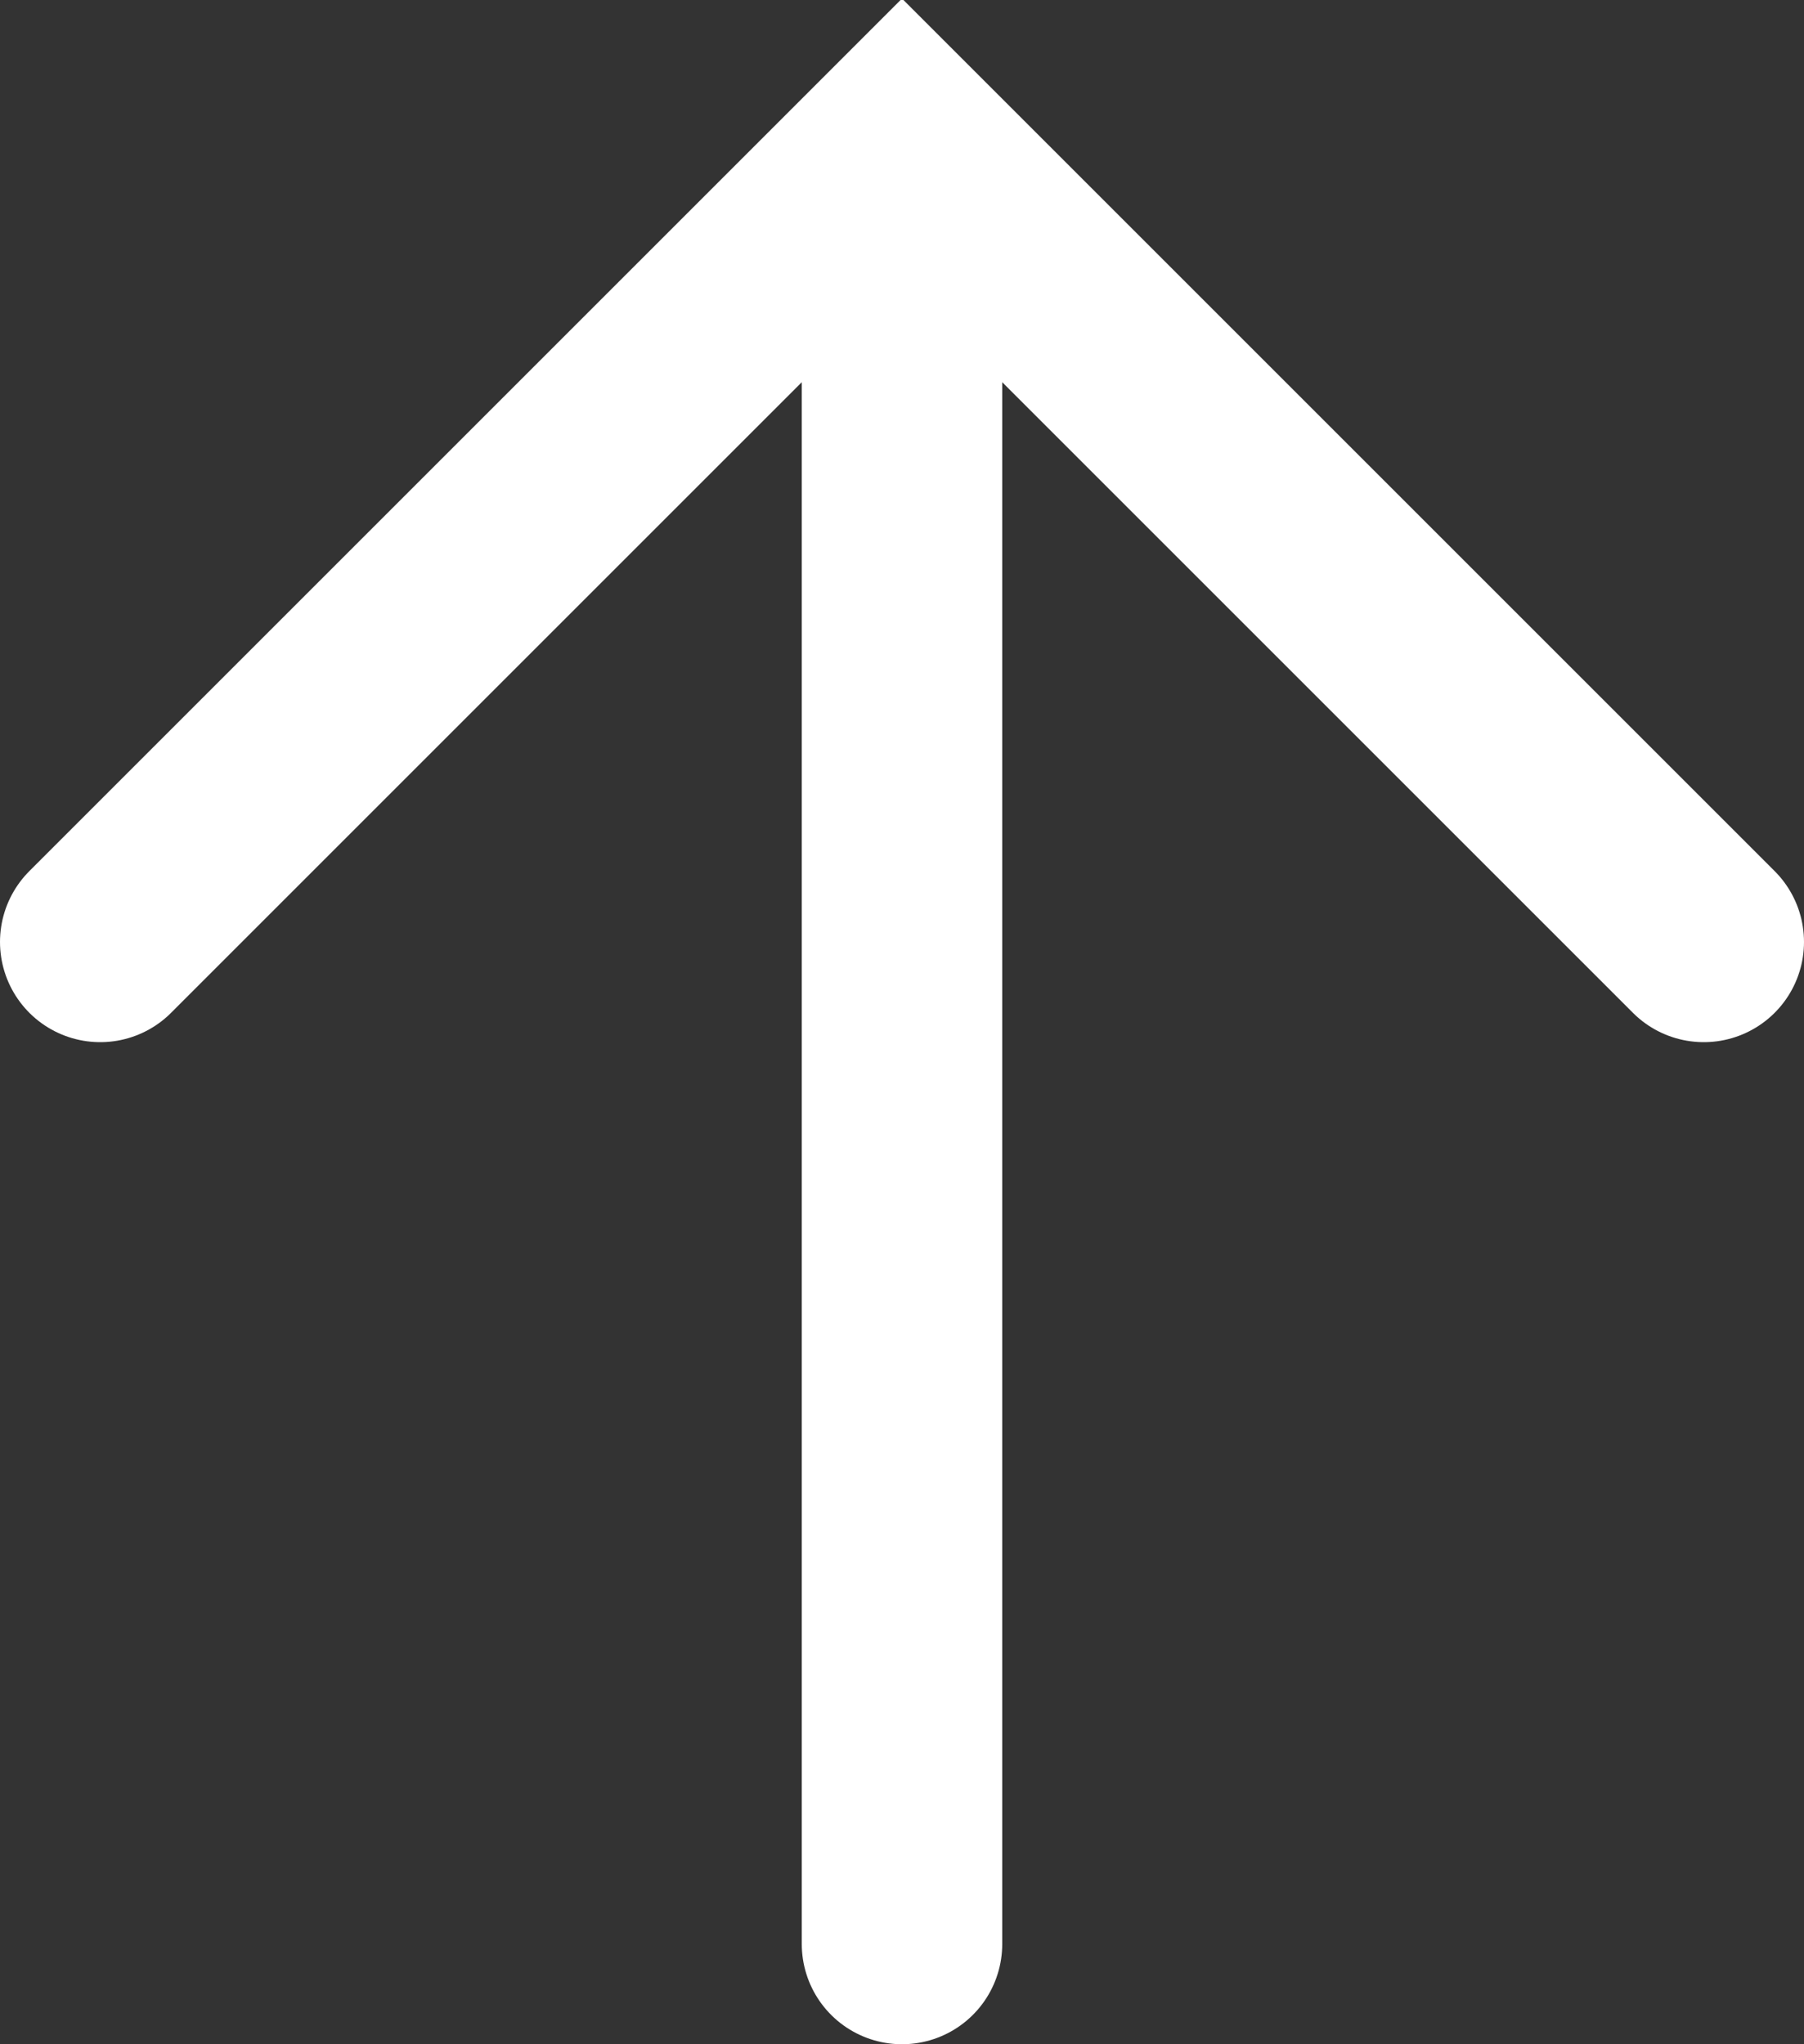
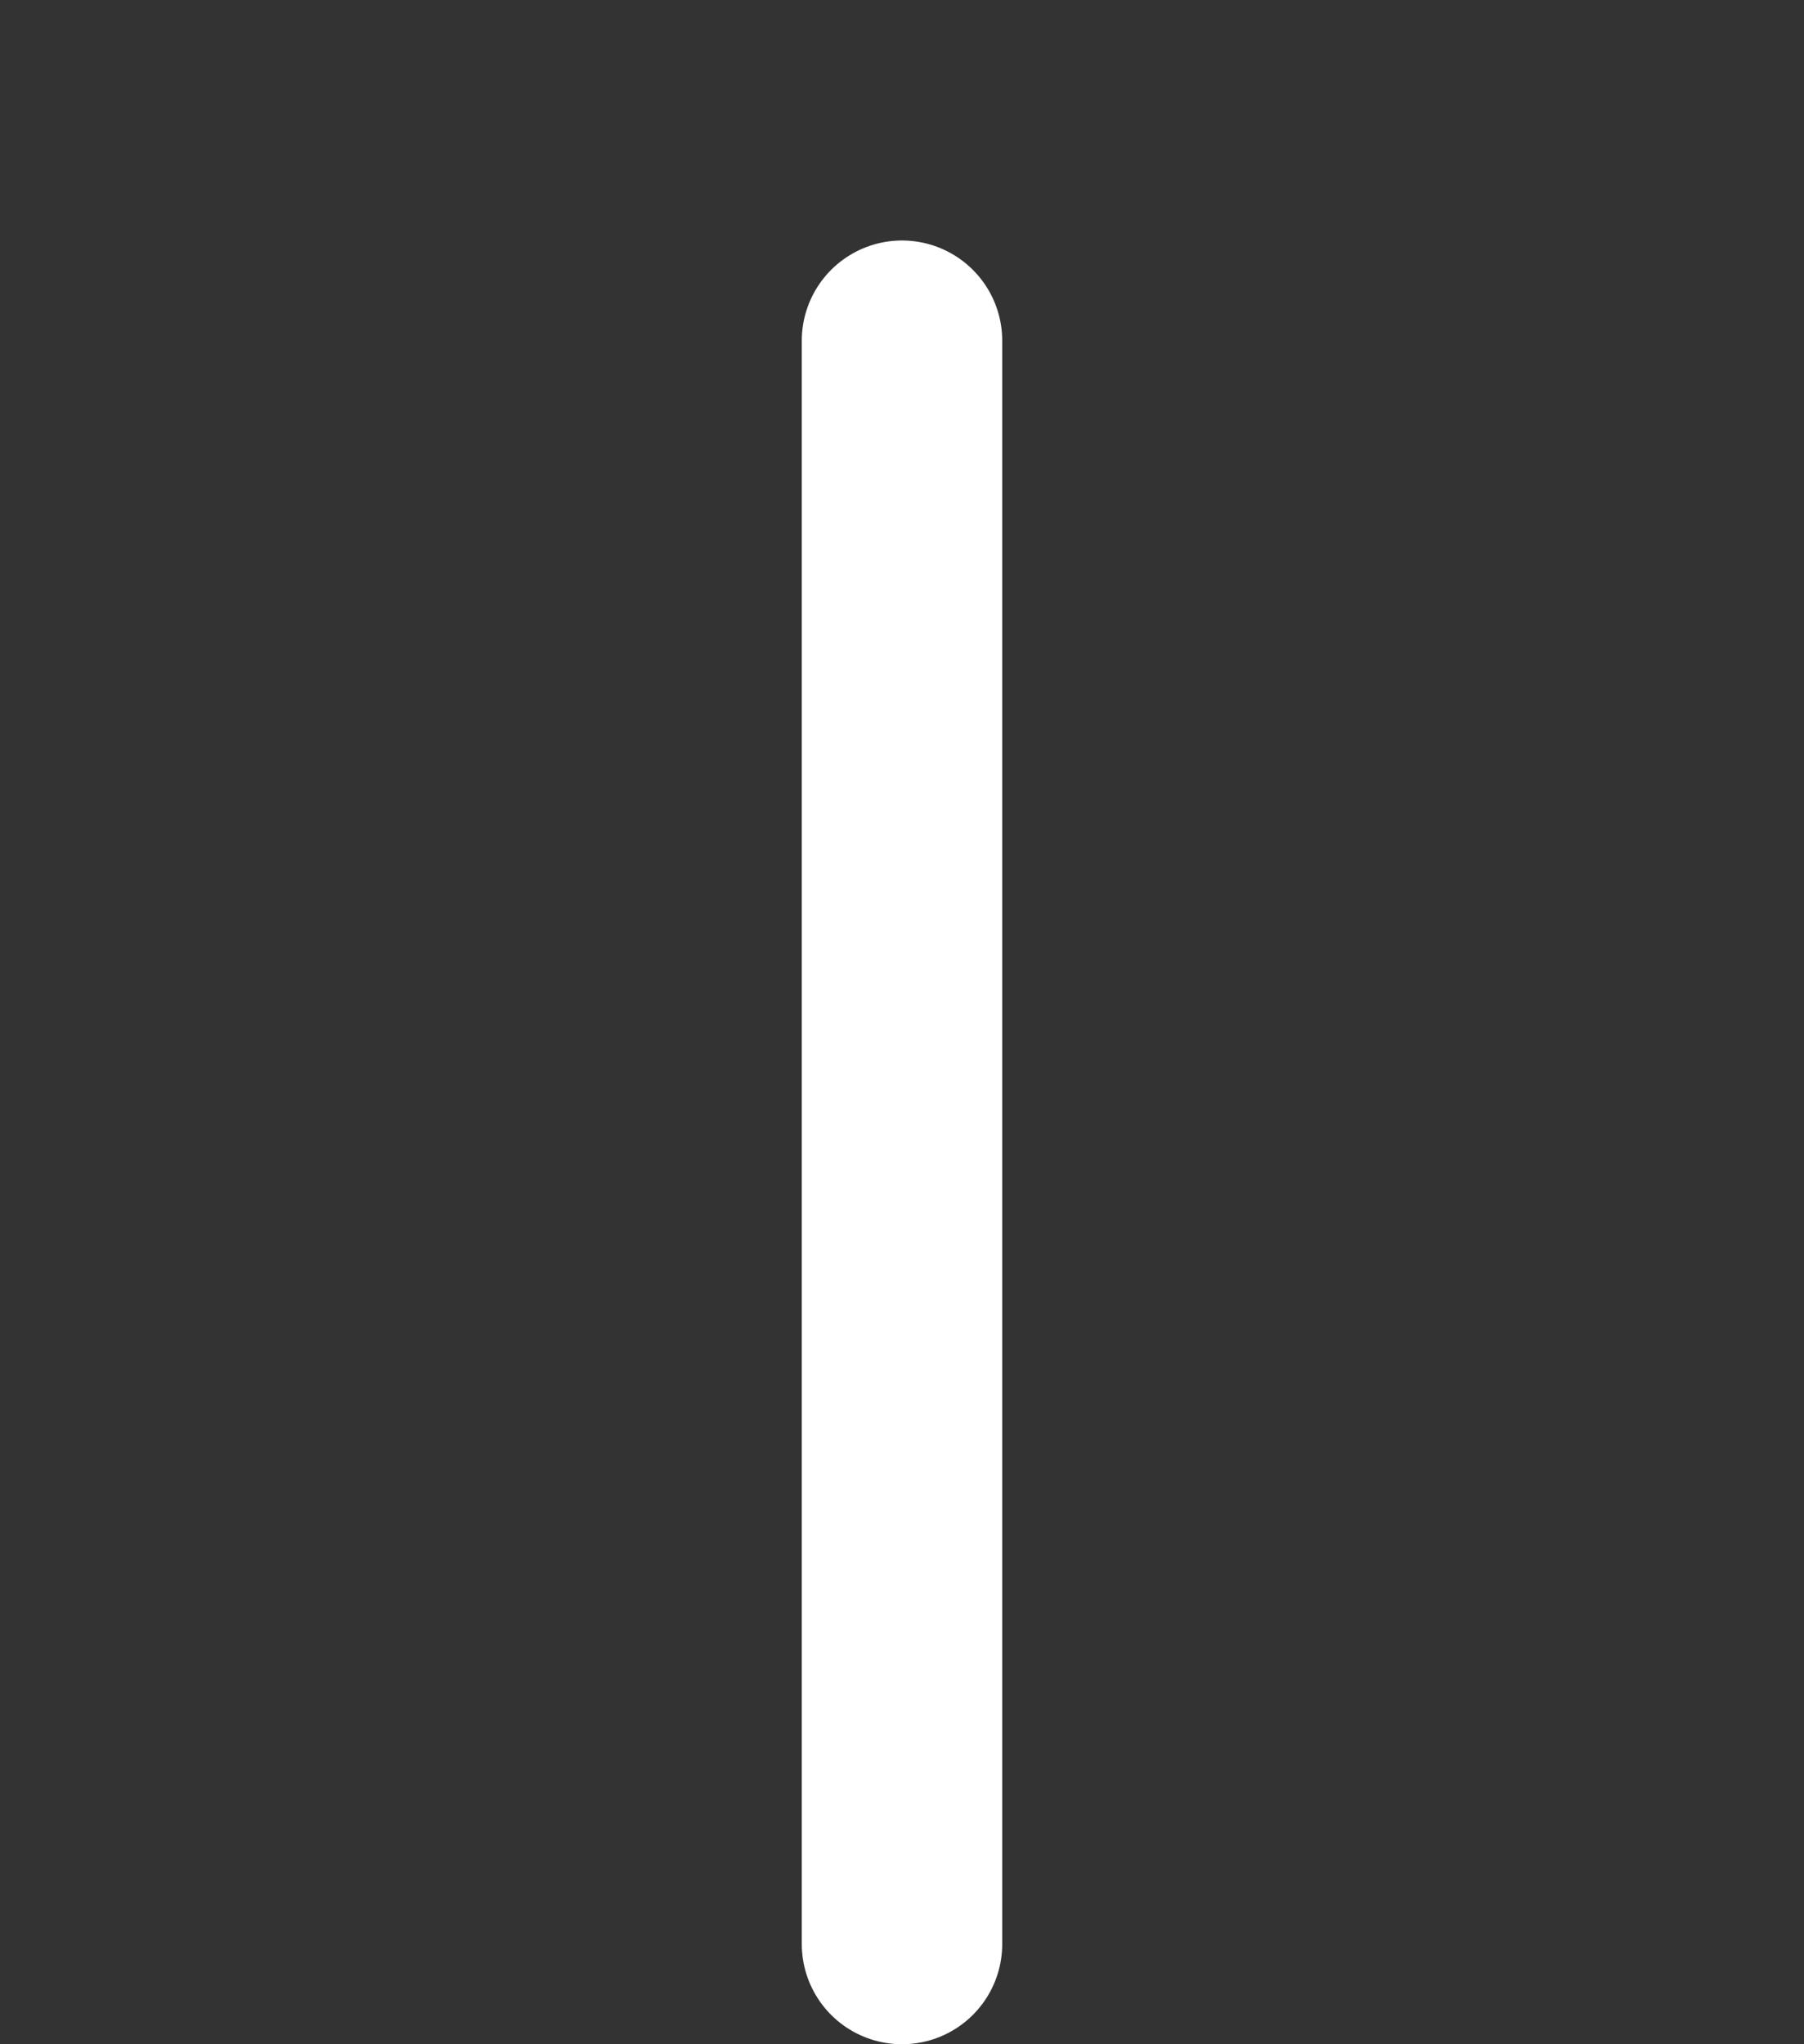
<svg xmlns="http://www.w3.org/2000/svg" version="1.1" id="Layer_1" x="0px" y="0px" viewBox="0 0 9 10.2" style="enable-background:new 0 0 9 10.2;" xml:space="preserve">
  <rect x="0" y="0" width="9" height="10.2" fill="#333333" stroke="none" />
  <style type="text/css">
	.st0{fill:none;stroke:#FFFFFF;stroke-linecap:round;stroke-miterlimit:10;}
</style>
  <g>
    <line class="st0" x1="4.5" y1="1.7" x2="4.5" y2="9.7" />
-     <polyline class="st0" points="0.5,4.7 4.5,0.7 8.5,4.7  " />
  </g>
</svg>